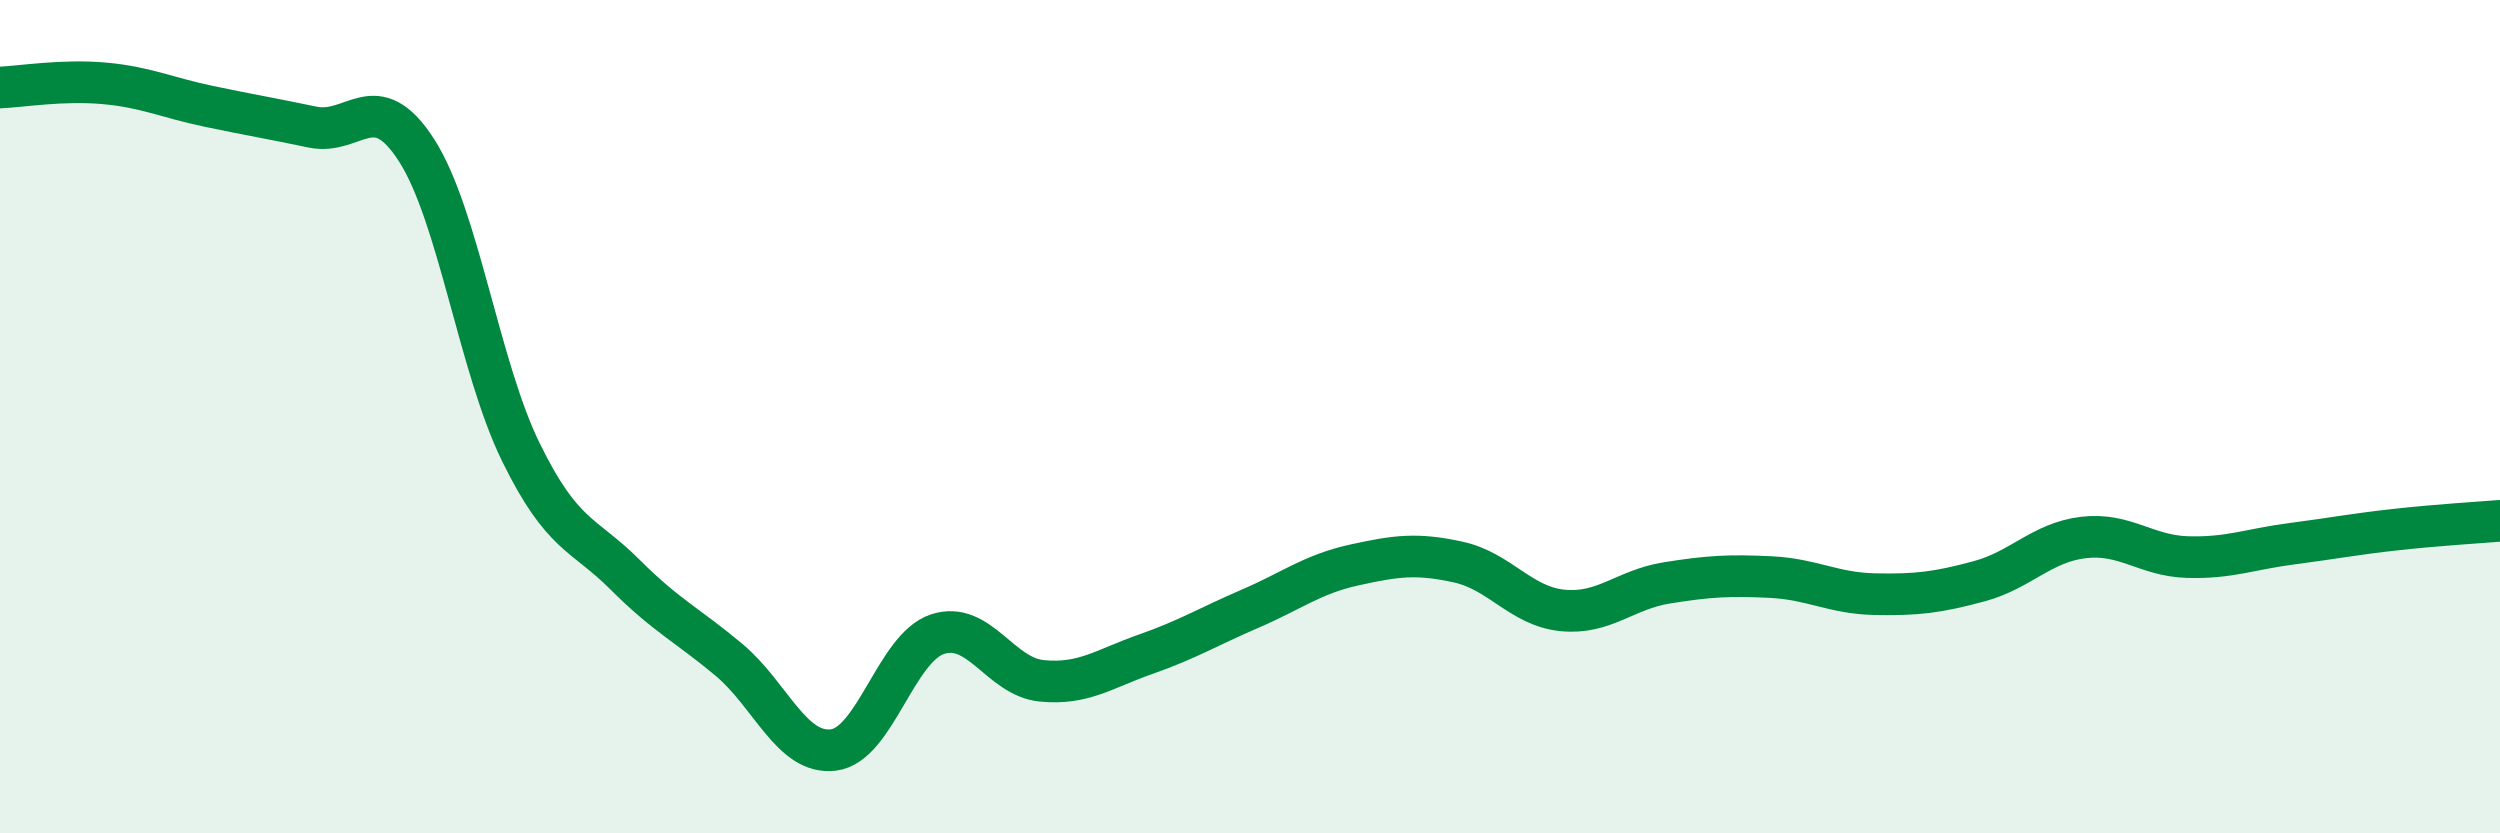
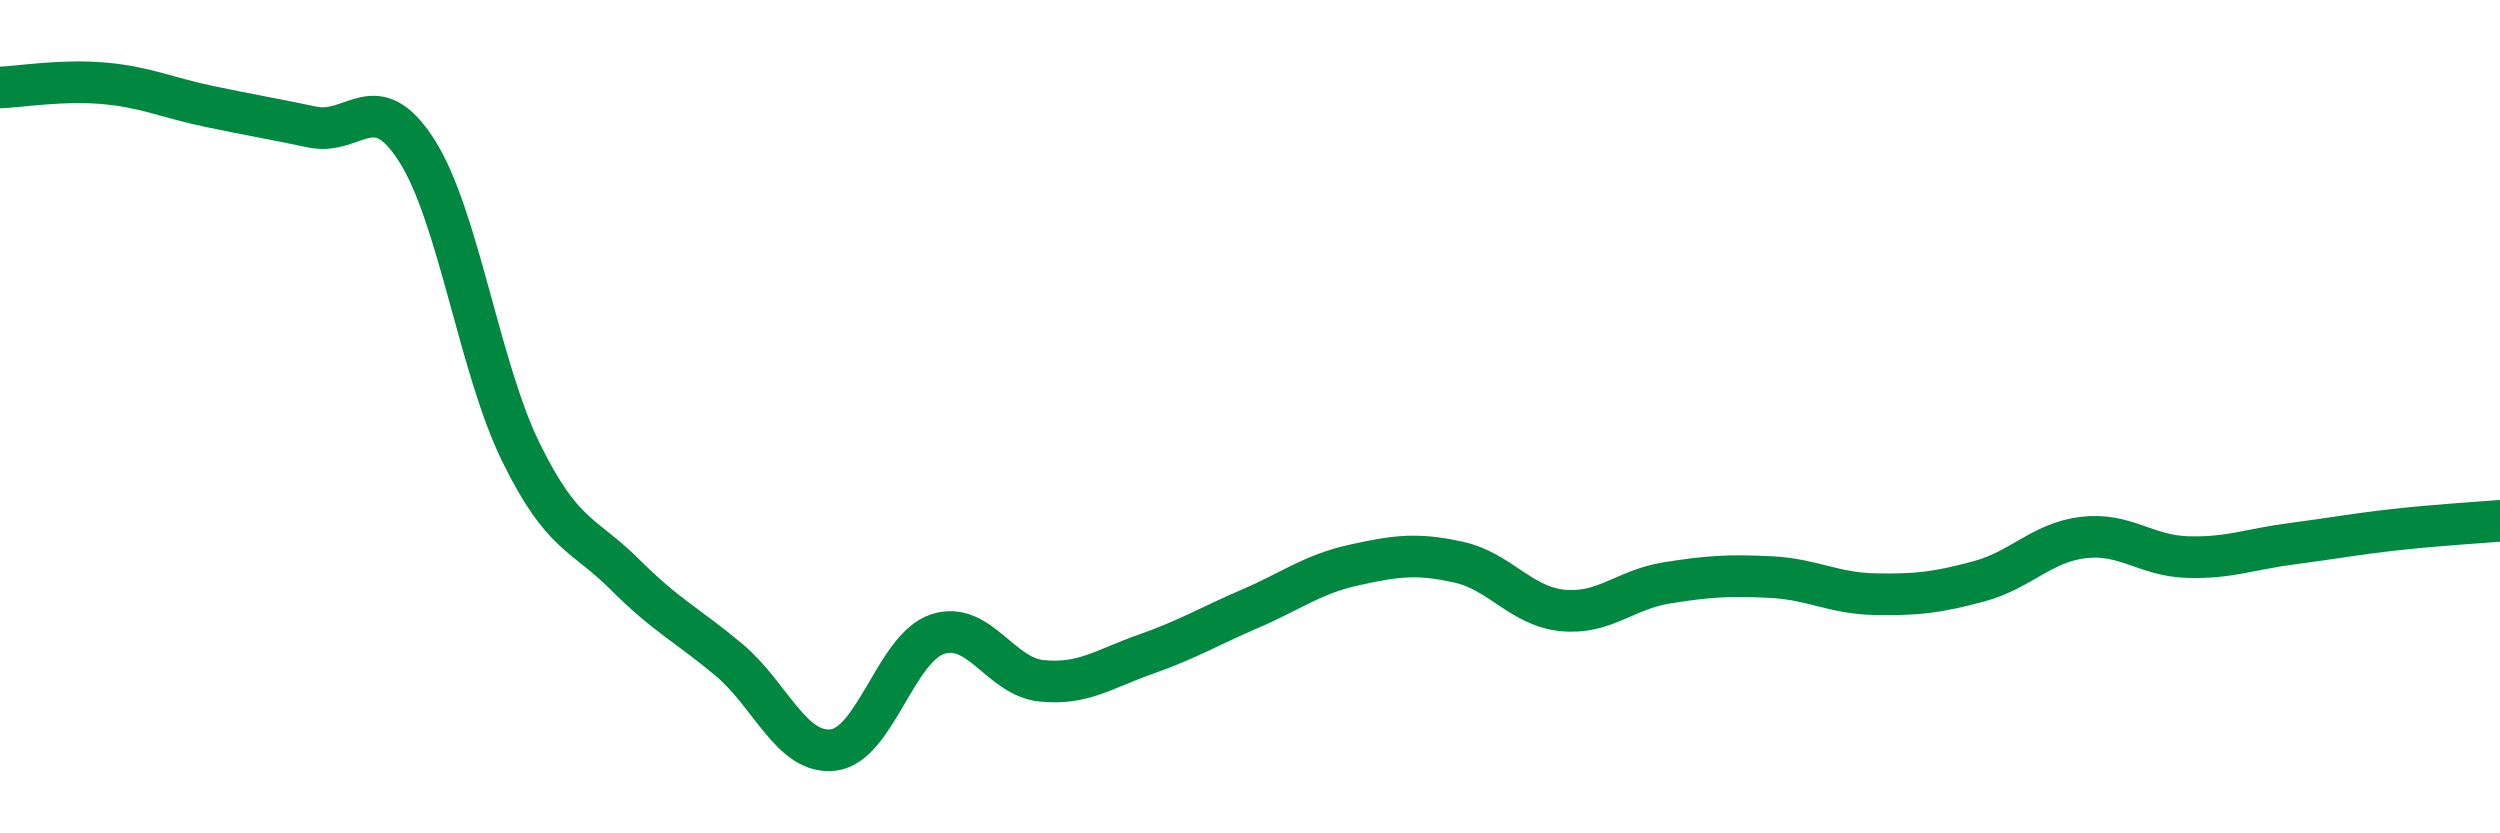
<svg xmlns="http://www.w3.org/2000/svg" width="60" height="20" viewBox="0 0 60 20">
-   <path d="M 0,2.1 C 0.5,2.08 1.5,1.91 2.5,2 C 3.5,2.09 4,2.34 5,2.55 C 6,2.76 6.5,2.84 7.5,3.05 C 8.5,3.26 9,2.05 10,3.61 C 11,5.17 11.5,8.81 12.5,10.85 C 13.5,12.89 14,12.79 15,13.79 C 16,14.79 16.5,15 17.5,15.84 C 18.5,16.68 19,18.12 20,18 C 21,17.88 21.5,15.55 22.5,15.22 C 23.5,14.89 24,16.24 25,16.34 C 26,16.44 26.5,16.05 27.5,15.7 C 28.5,15.35 29,15.04 30,14.61 C 31,14.18 31.5,13.78 32.5,13.56 C 33.5,13.34 34,13.27 35,13.49 C 36,13.71 36.5,14.55 37.5,14.65 C 38.5,14.75 39,14.15 40,13.99 C 41,13.83 41.5,13.8 42.5,13.85 C 43.5,13.9 44,14.24 45,14.26 C 46,14.28 46.5,14.22 47.5,13.95 C 48.5,13.68 49,13.02 50,12.9 C 51,12.78 51.5,13.34 52.5,13.37 C 53.5,13.4 54,13.18 55,13.05 C 56,12.92 56.5,12.82 57.5,12.71 C 58.5,12.6 59.5,12.54 60,12.5L60 20L0 20Z" fill="#008740" opacity="0.1" stroke-linecap="round" stroke-linejoin="round" />
  <path d="M 0,2.1 C 0.5,2.08 1.5,1.91 2.5,2 C 3.5,2.09 4,2.34 5,2.55 C 6,2.76 6.5,2.84 7.5,3.05 C 8.5,3.26 9,2.05 10,3.61 C 11,5.17 11.5,8.81 12.5,10.85 C 13.5,12.89 14,12.79 15,13.79 C 16,14.79 16.5,15 17.5,15.84 C 18.5,16.68 19,18.12 20,18 C 21,17.88 21.5,15.55 22.5,15.22 C 23.5,14.89 24,16.24 25,16.34 C 26,16.44 26.5,16.05 27.5,15.7 C 28.5,15.35 29,15.04 30,14.61 C 31,14.18 31.5,13.78 32.5,13.56 C 33.5,13.34 34,13.27 35,13.49 C 36,13.71 36.5,14.55 37.5,14.65 C 38.5,14.75 39,14.15 40,13.99 C 41,13.83 41.5,13.8 42.5,13.85 C 43.5,13.9 44,14.24 45,14.26 C 46,14.28 46.5,14.22 47.5,13.95 C 48.5,13.68 49,13.02 50,12.9 C 51,12.78 51.5,13.34 52.5,13.37 C 53.5,13.4 54,13.18 55,13.05 C 56,12.92 56.5,12.82 57.5,12.71 C 58.5,12.6 59.5,12.54 60,12.5" stroke="#008740" stroke-width="1" fill="none" stroke-linecap="round" stroke-linejoin="round" />
</svg>